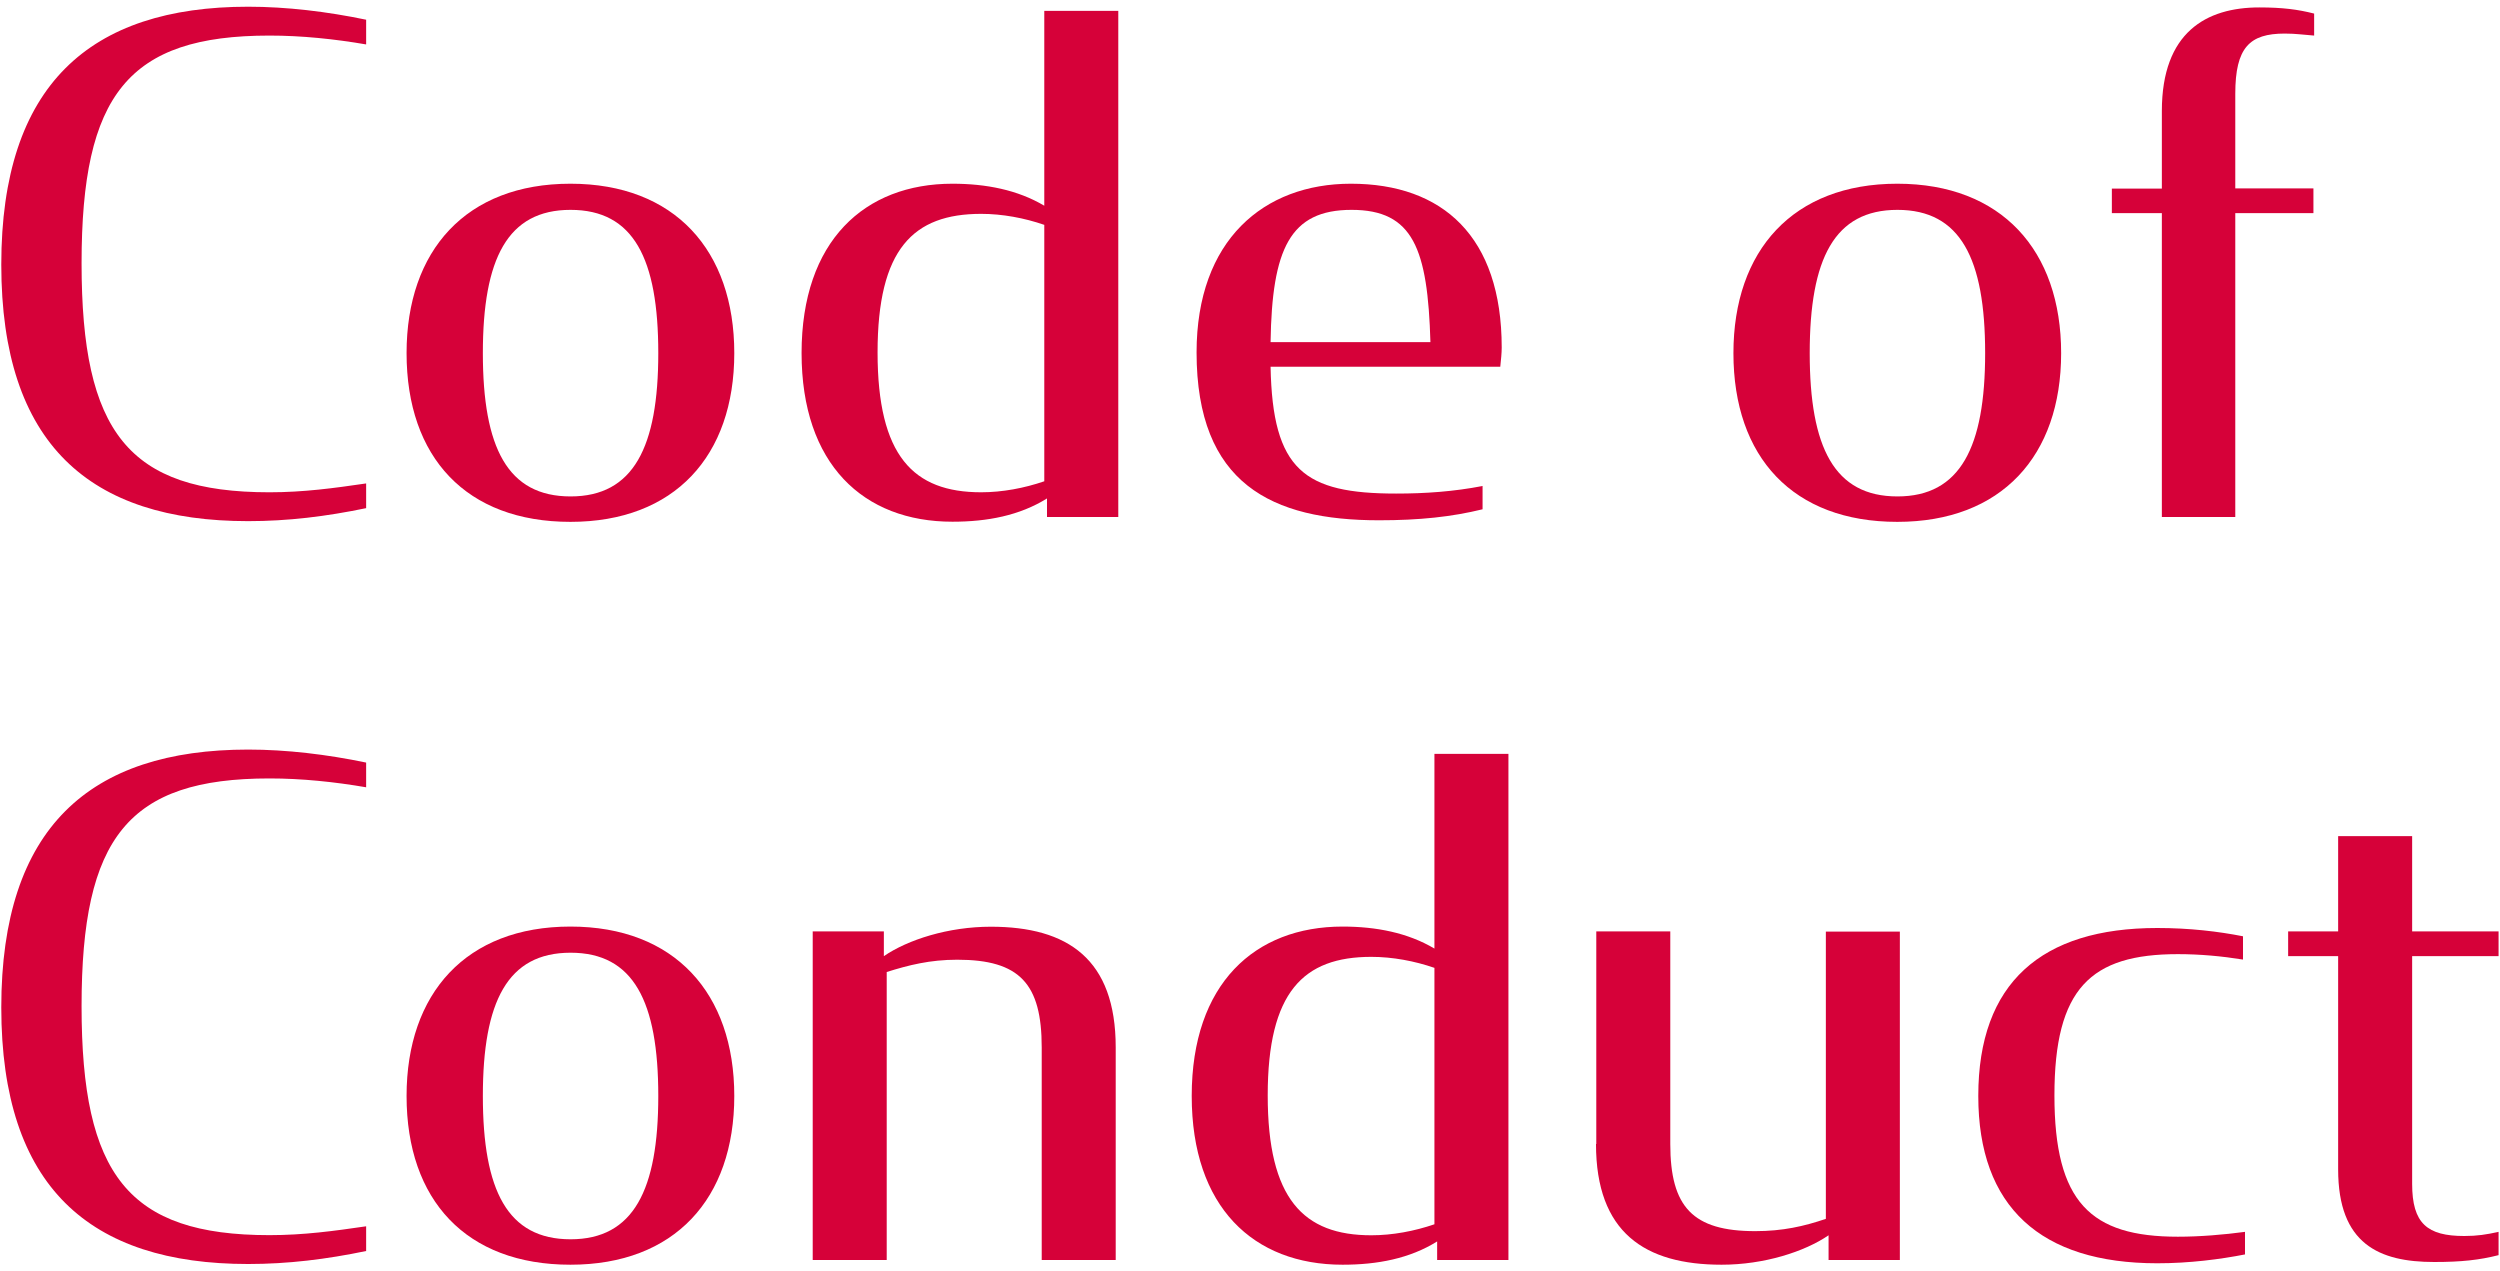
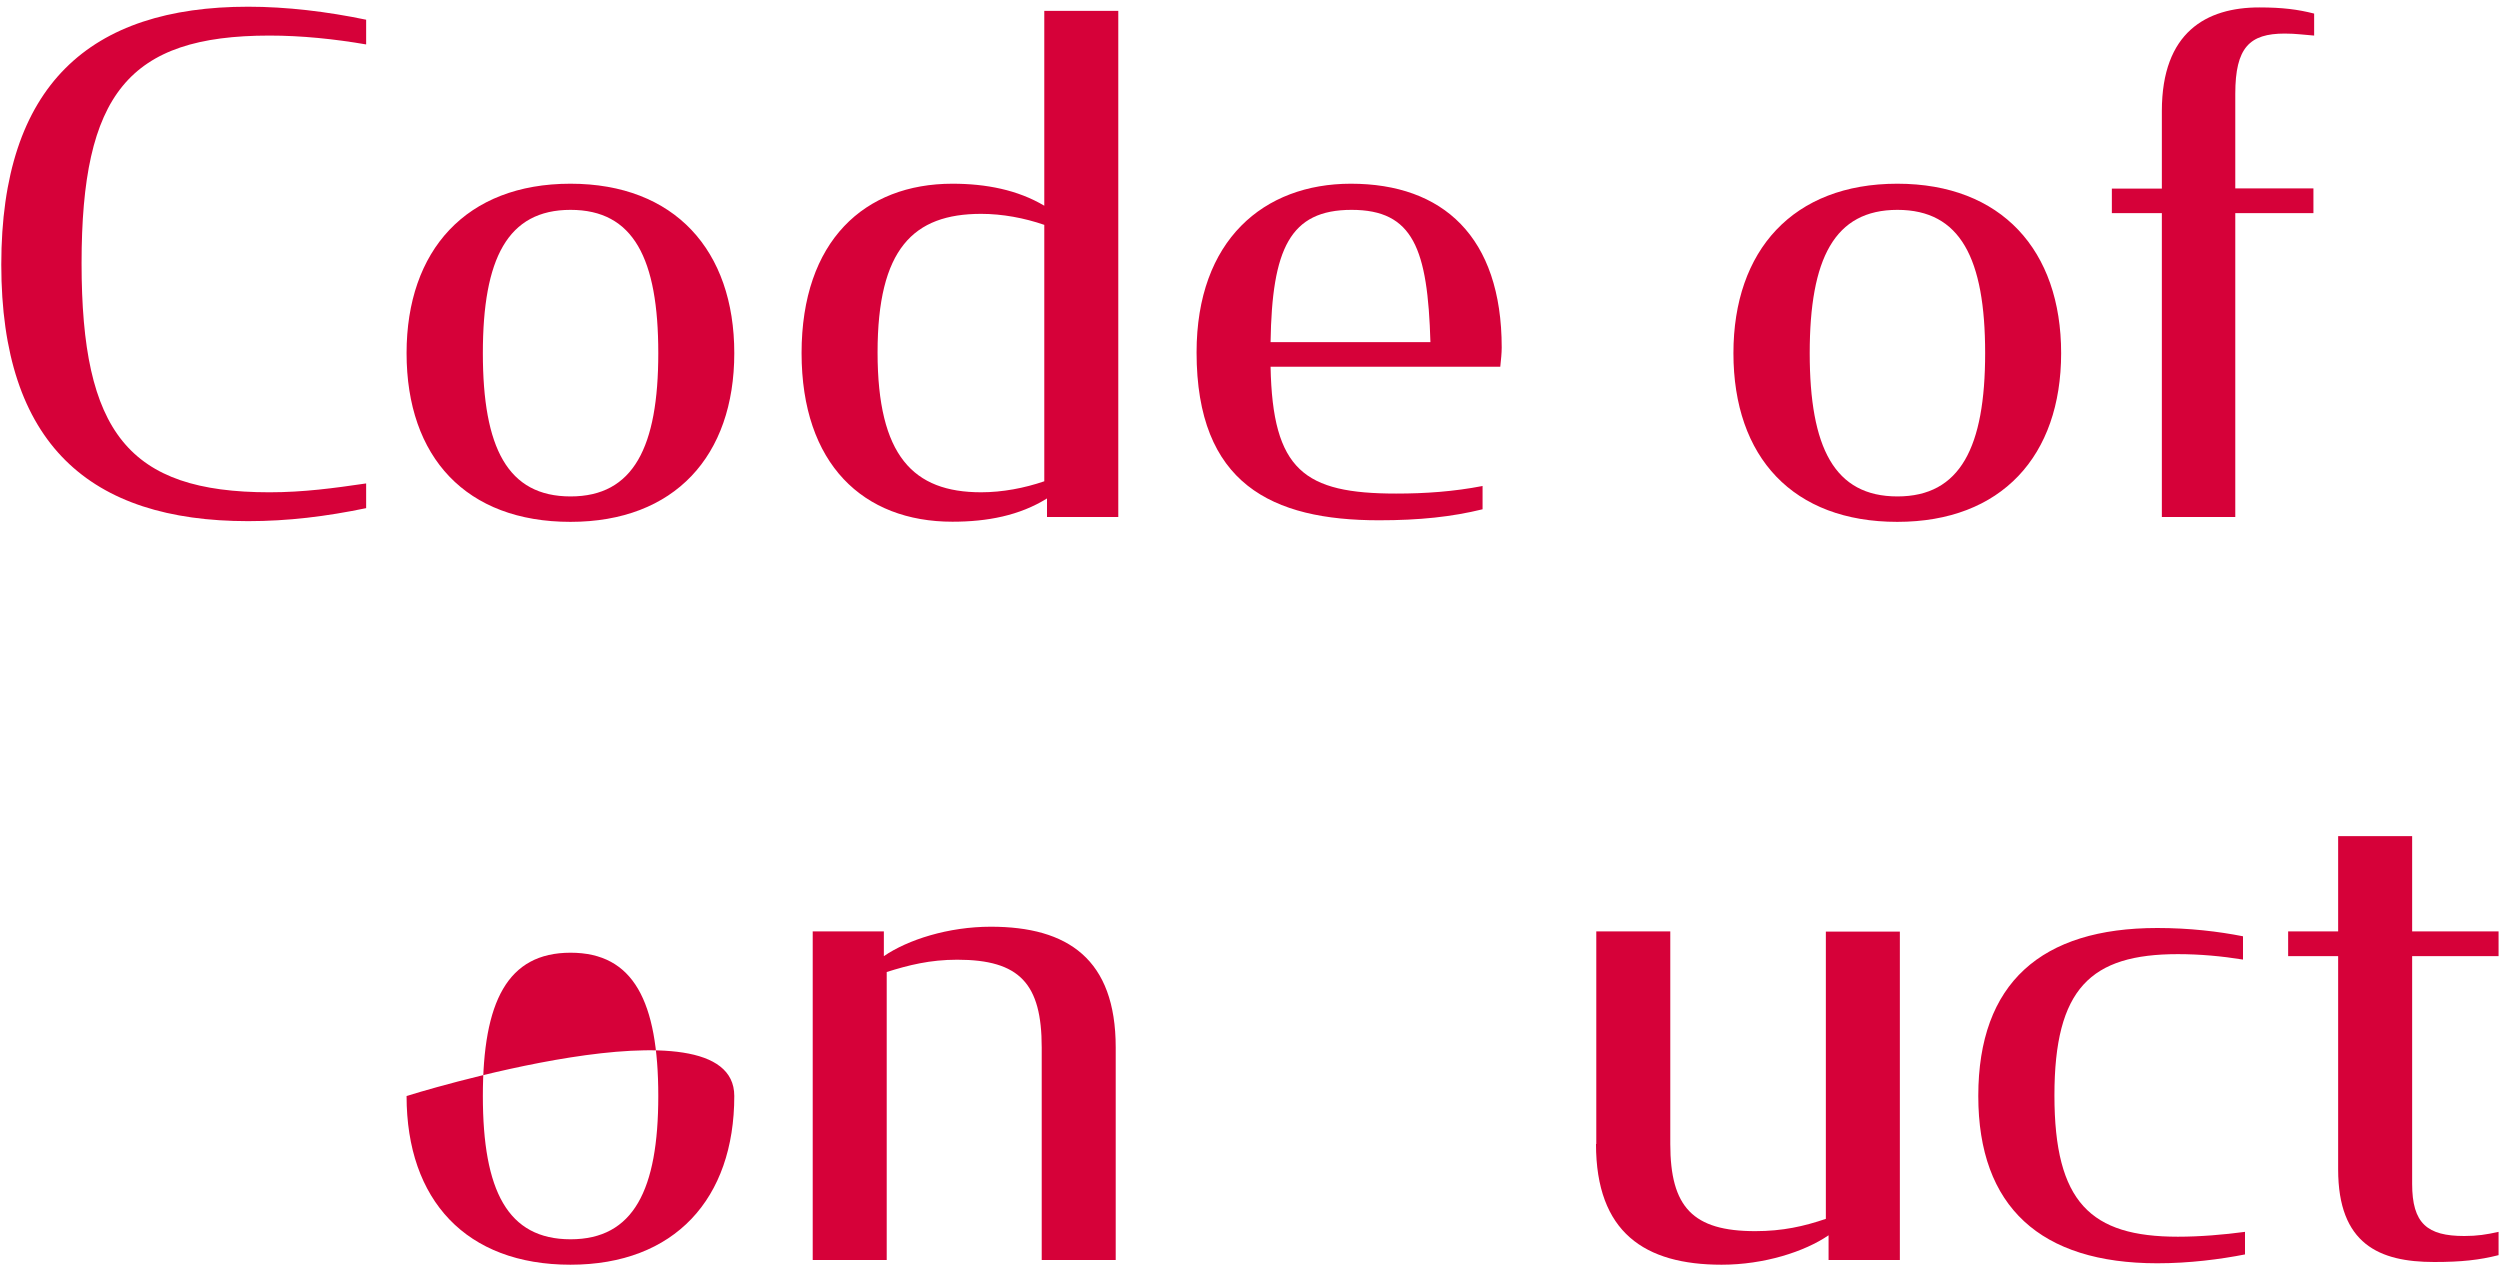
<svg xmlns="http://www.w3.org/2000/svg" width="175" height="89" viewBox="0 0 175 89">
  <path d="M.09 18.52C.09 5.95 6.29.47 17.37.47c2.69 0 5.52.34 8.26.91v1.73c-2.21-.38-4.51-.62-6.77-.62-9.89 0-13.15 4.13-13.15 15.94s3.26 16.03 13.15 16.03c2.4 0 4.51-.29 6.77-.62v1.73c-2.79.58-5.47.91-8.26.91C6.29 36.48.09 31.1.09 18.52Z" fill="#d60139" />
  <path d="M28.46 24.72c0-7.2 4.18-11.86 11.47-11.86S51.4 17.52 51.4 24.72s-4.18 11.81-11.47 11.81-11.47-4.51-11.47-11.81Zm17.62 0c0-6.62-1.73-10.03-6.14-10.03S33.8 18.1 33.8 24.72s1.73 10.03 6.14 10.03 6.14-3.46 6.14-10.03Z" fill="#d60139" />
  <path d="M56.11 24.72c0-7.87 4.42-11.86 10.56-11.86 2.35 0 4.56.43 6.43 1.54V.76h5.18v35.43h-4.99v-1.3c-1.92 1.2-4.18 1.63-6.62 1.63-6.24 0-10.56-4.03-10.56-11.81ZM73.1 33.7V15.74c-1.39-.48-2.93-.77-4.42-.77-4.75 0-7.25 2.45-7.25 9.7s2.5 9.79 7.25 9.79c1.49 0 3.02-.29 4.42-.77Z" fill="#d60139" />
  <path d="M83.76 24.67c0-7.87 4.71-11.81 10.8-11.81 6.43 0 10.56 3.7 10.56 11.47 0 .38-.05.86-.1 1.34H88.94c.14 7.25 2.35 8.88 8.79 8.88 2.06 0 4.03-.14 6.05-.53v1.63c-2.16.53-4.42.77-7.25.77-7.49 0-12.77-2.54-12.77-11.76Zm5.18-.72h11.19c-.19-6.53-1.2-9.26-5.52-9.26s-5.57 2.74-5.67 9.26Z" fill="#d60139" />
  <path d="M121.34 24.72c0-7.2 4.18-11.86 11.47-11.86s11.47 4.66 11.47 11.86-4.18 11.81-11.47 11.81-11.47-4.51-11.47-11.81Zm17.62 0c0-6.62-1.73-10.03-6.14-10.03s-6.14 3.41-6.14 10.03 1.73 10.03 6.14 10.03 6.14-3.46 6.14-10.03Z" fill="#d60139" />
  <path d="M147.83 13.2h3.5V7.77c0-5.52 3.12-7.25 6.82-7.25 1.63 0 2.69.14 3.84.43v1.54c-.72-.05-1.25-.14-2.06-.14-2.45 0-3.46.96-3.46 4.22v6.62h5.47v1.73h-5.47v21.27h-5.14V14.92h-3.5v-1.73Z" fill="#d60139" />
-   <path d="M.09 70.52c0-12.58 6.19-18.05 17.28-18.05 2.69 0 5.52.34 8.26.91v1.73c-2.21-.38-4.51-.62-6.77-.62-9.89 0-13.15 4.13-13.15 15.94s3.26 16.03 13.15 16.03c2.4 0 4.51-.29 6.77-.62v1.73c-2.79.58-5.47.91-8.26.91C6.29 88.48.09 83.1.09 70.52Z" fill="#d60139" />
-   <path d="M28.46 76.72c0-7.2 4.18-11.86 11.47-11.86S51.4 69.52 51.4 76.72s-4.18 11.81-11.47 11.81-11.47-4.51-11.47-11.81Zm17.62 0c0-6.62-1.73-10.03-6.14-10.03S33.8 70.1 33.8 76.72s1.73 10.03 6.14 10.03 6.14-3.46 6.14-10.03Z" fill="#d60139" />
+   <path d="M28.46 76.72S51.4 69.52 51.4 76.72s-4.18 11.81-11.47 11.81-11.47-4.51-11.47-11.81Zm17.62 0c0-6.62-1.73-10.03-6.14-10.03S33.8 70.1 33.8 76.72s1.73 10.03 6.14 10.03 6.14-3.46 6.14-10.03Z" fill="#d60139" />
  <path d="M56.88 65.2h4.99v1.73c1.68-1.15 4.51-2.06 7.49-2.06 5.38 0 8.74 2.26 8.74 8.45V88.2h-5.18V73.32c0-4.46-1.54-6.14-5.91-6.14-1.92 0-3.41.38-4.94.86V88.2h-5.18V65.21Z" fill="#d60139" />
-   <path d="M83.42 76.72c0-7.87 4.42-11.86 10.56-11.86 2.35 0 4.56.43 6.43 1.54V52.77h5.18V88.2h-4.99v-1.3c-1.92 1.2-4.18 1.63-6.62 1.63-6.24 0-10.56-4.03-10.56-11.81Zm16.99 8.98V67.75c-1.39-.48-2.93-.77-4.42-.77-4.75 0-7.25 2.45-7.25 9.7s2.5 9.79 7.25 9.79c1.49 0 3.02-.29 4.42-.77Z" fill="#d60139" />
  <path d="M111.74 80.08V65.2h5.18v14.88c0 4.42 1.58 6.1 5.95 6.1 1.92 0 3.41-.34 4.94-.86V65.21h5.18V88.2H128v-1.73c-1.68 1.15-4.51 2.06-7.49 2.06-5.38 0-8.79-2.26-8.79-8.45Z" fill="#d60139" />
  <path d="M138.48 76.72c0-7.92 4.42-11.76 12.53-11.76 2.26 0 4.27.24 6 .58v1.63c-1.49-.24-3.02-.38-4.56-.38-6.1 0-8.64 2.4-8.64 9.89s2.54 9.89 8.64 9.89c1.54 0 3.22-.14 4.7-.34v1.58c-1.73.34-3.89.62-6.14.62-8.16 0-12.53-3.94-12.53-11.71Z" fill="#d60139" />
  <path d="M160.17 65.2h3.5v-6.67h5.18v6.67h6.05v1.73h-6.05v15.94c0 2.78 1.06 3.65 3.65 3.65.91 0 1.54-.1 2.4-.29v1.63c-1.34.34-2.59.48-4.51.48-3.84 0-6.72-1.25-6.72-6.48V66.93h-3.5V65.2Z" fill="#d60139" />
</svg>